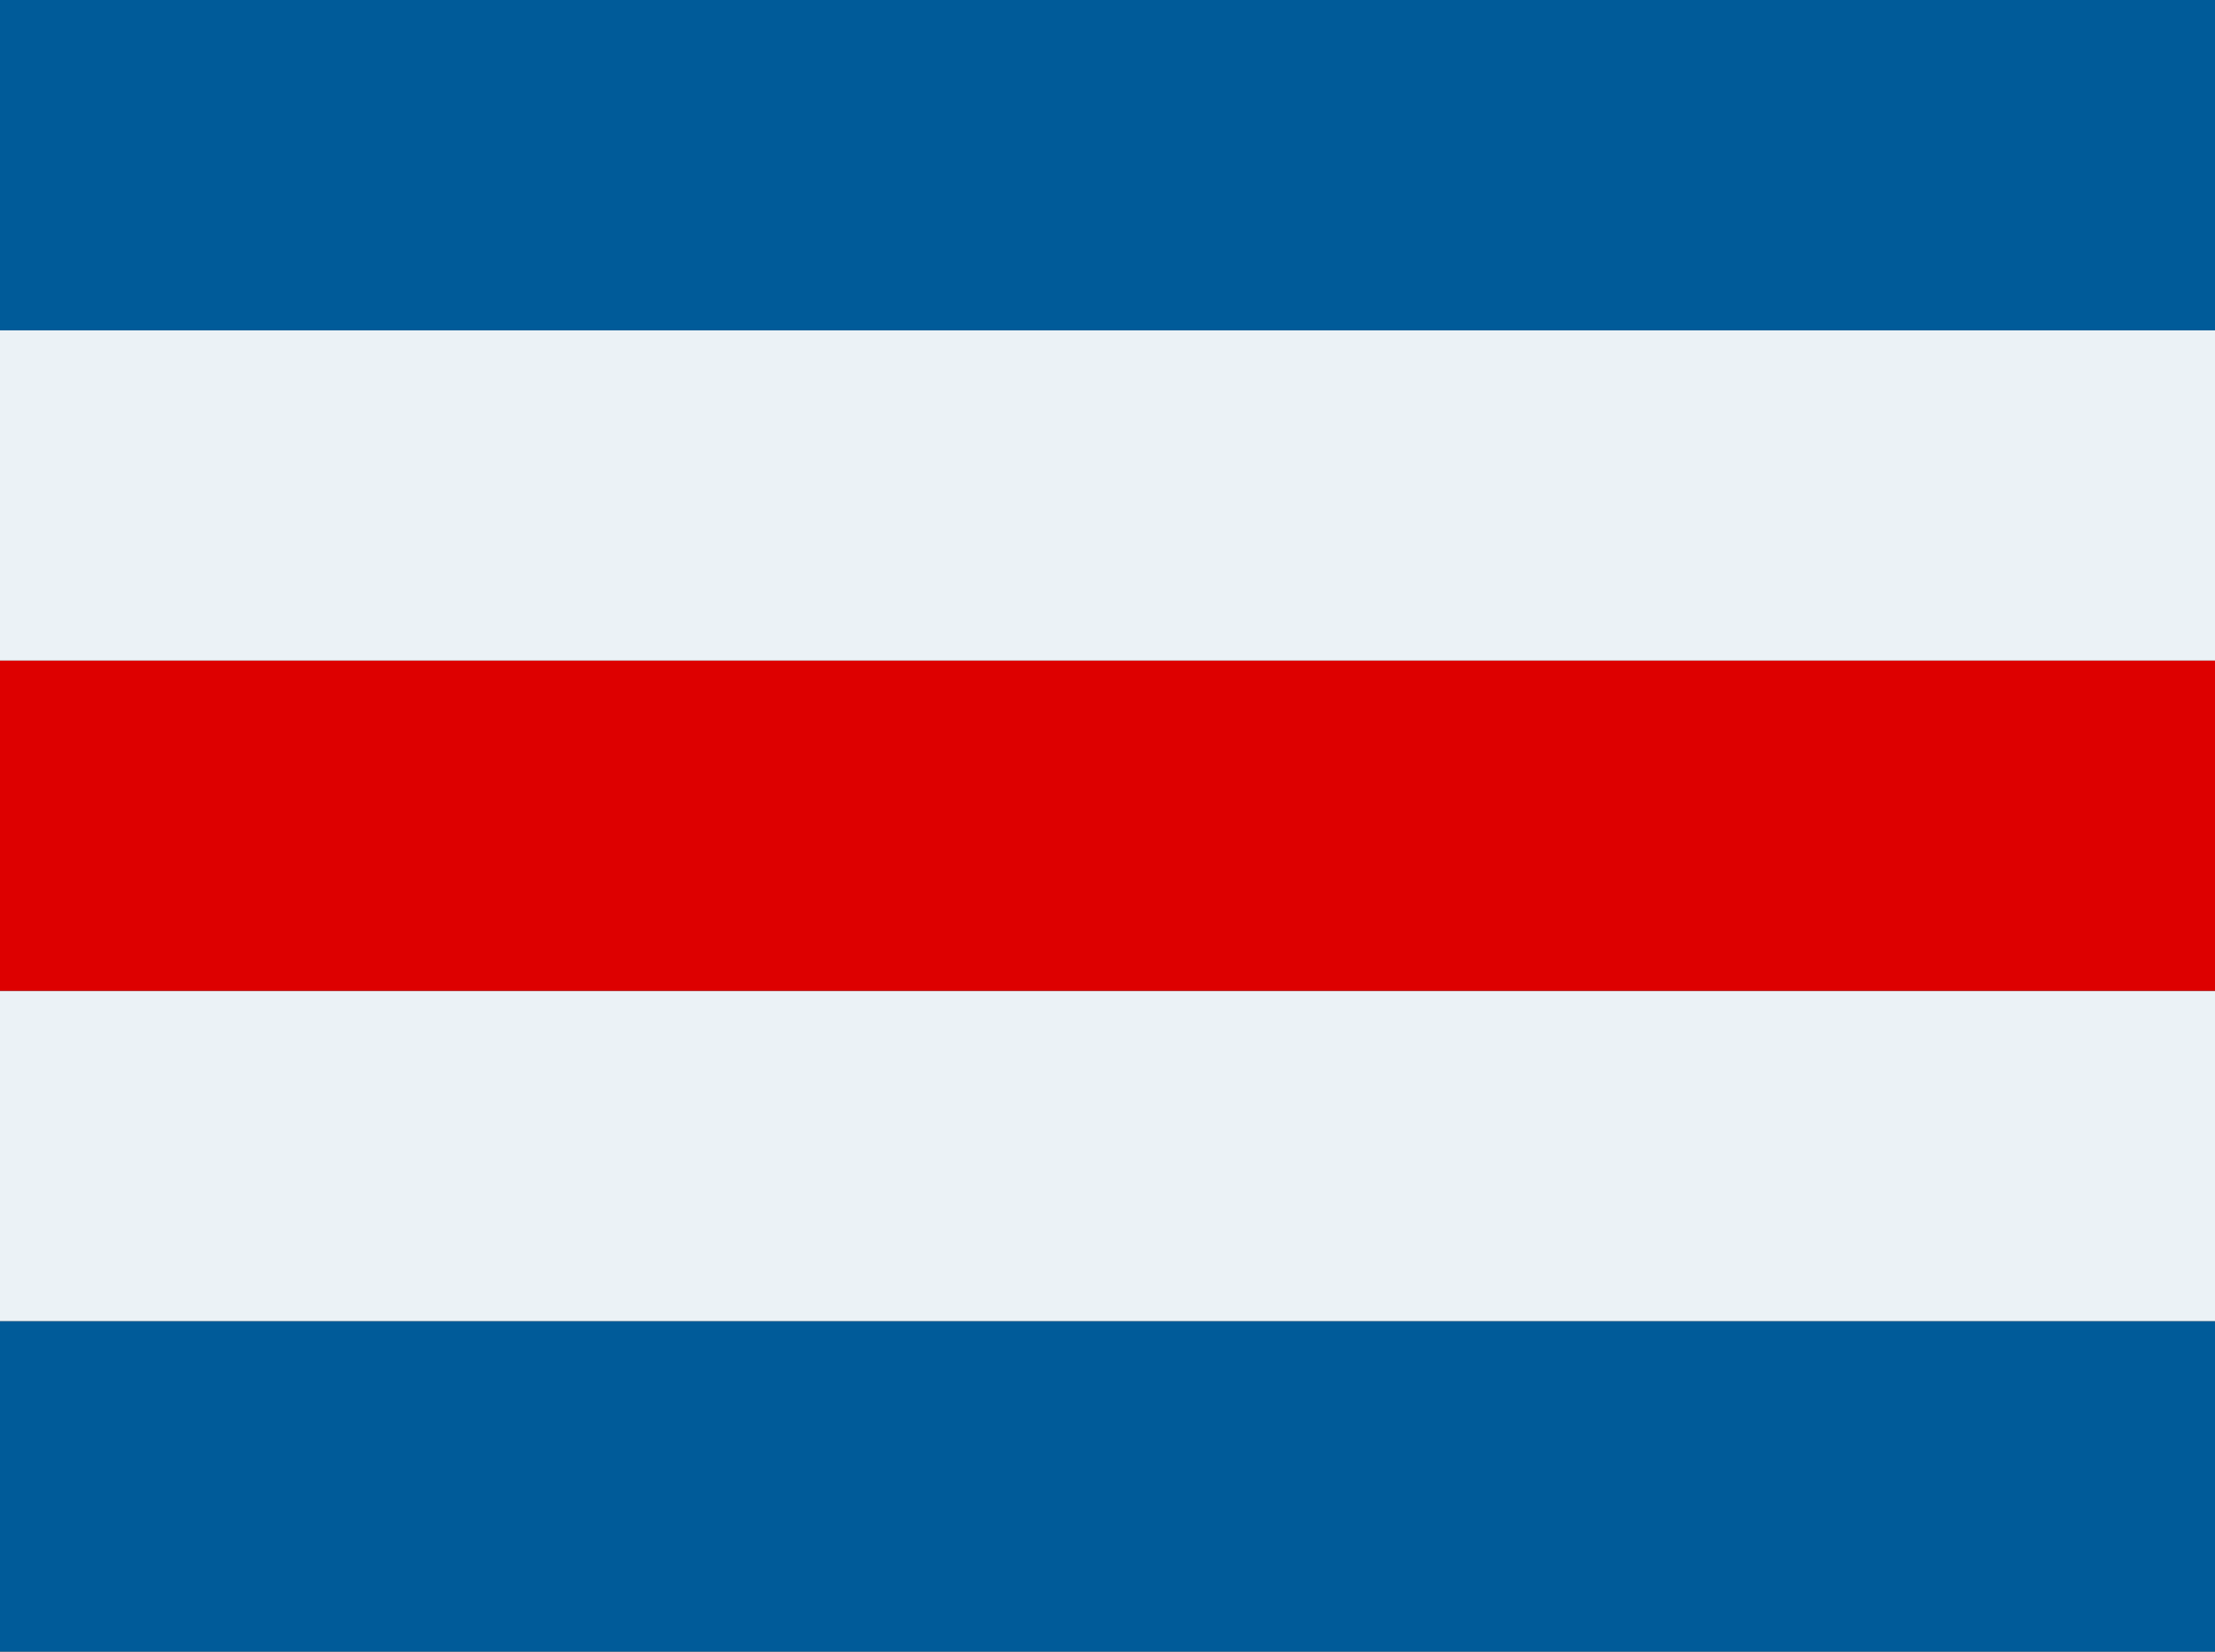
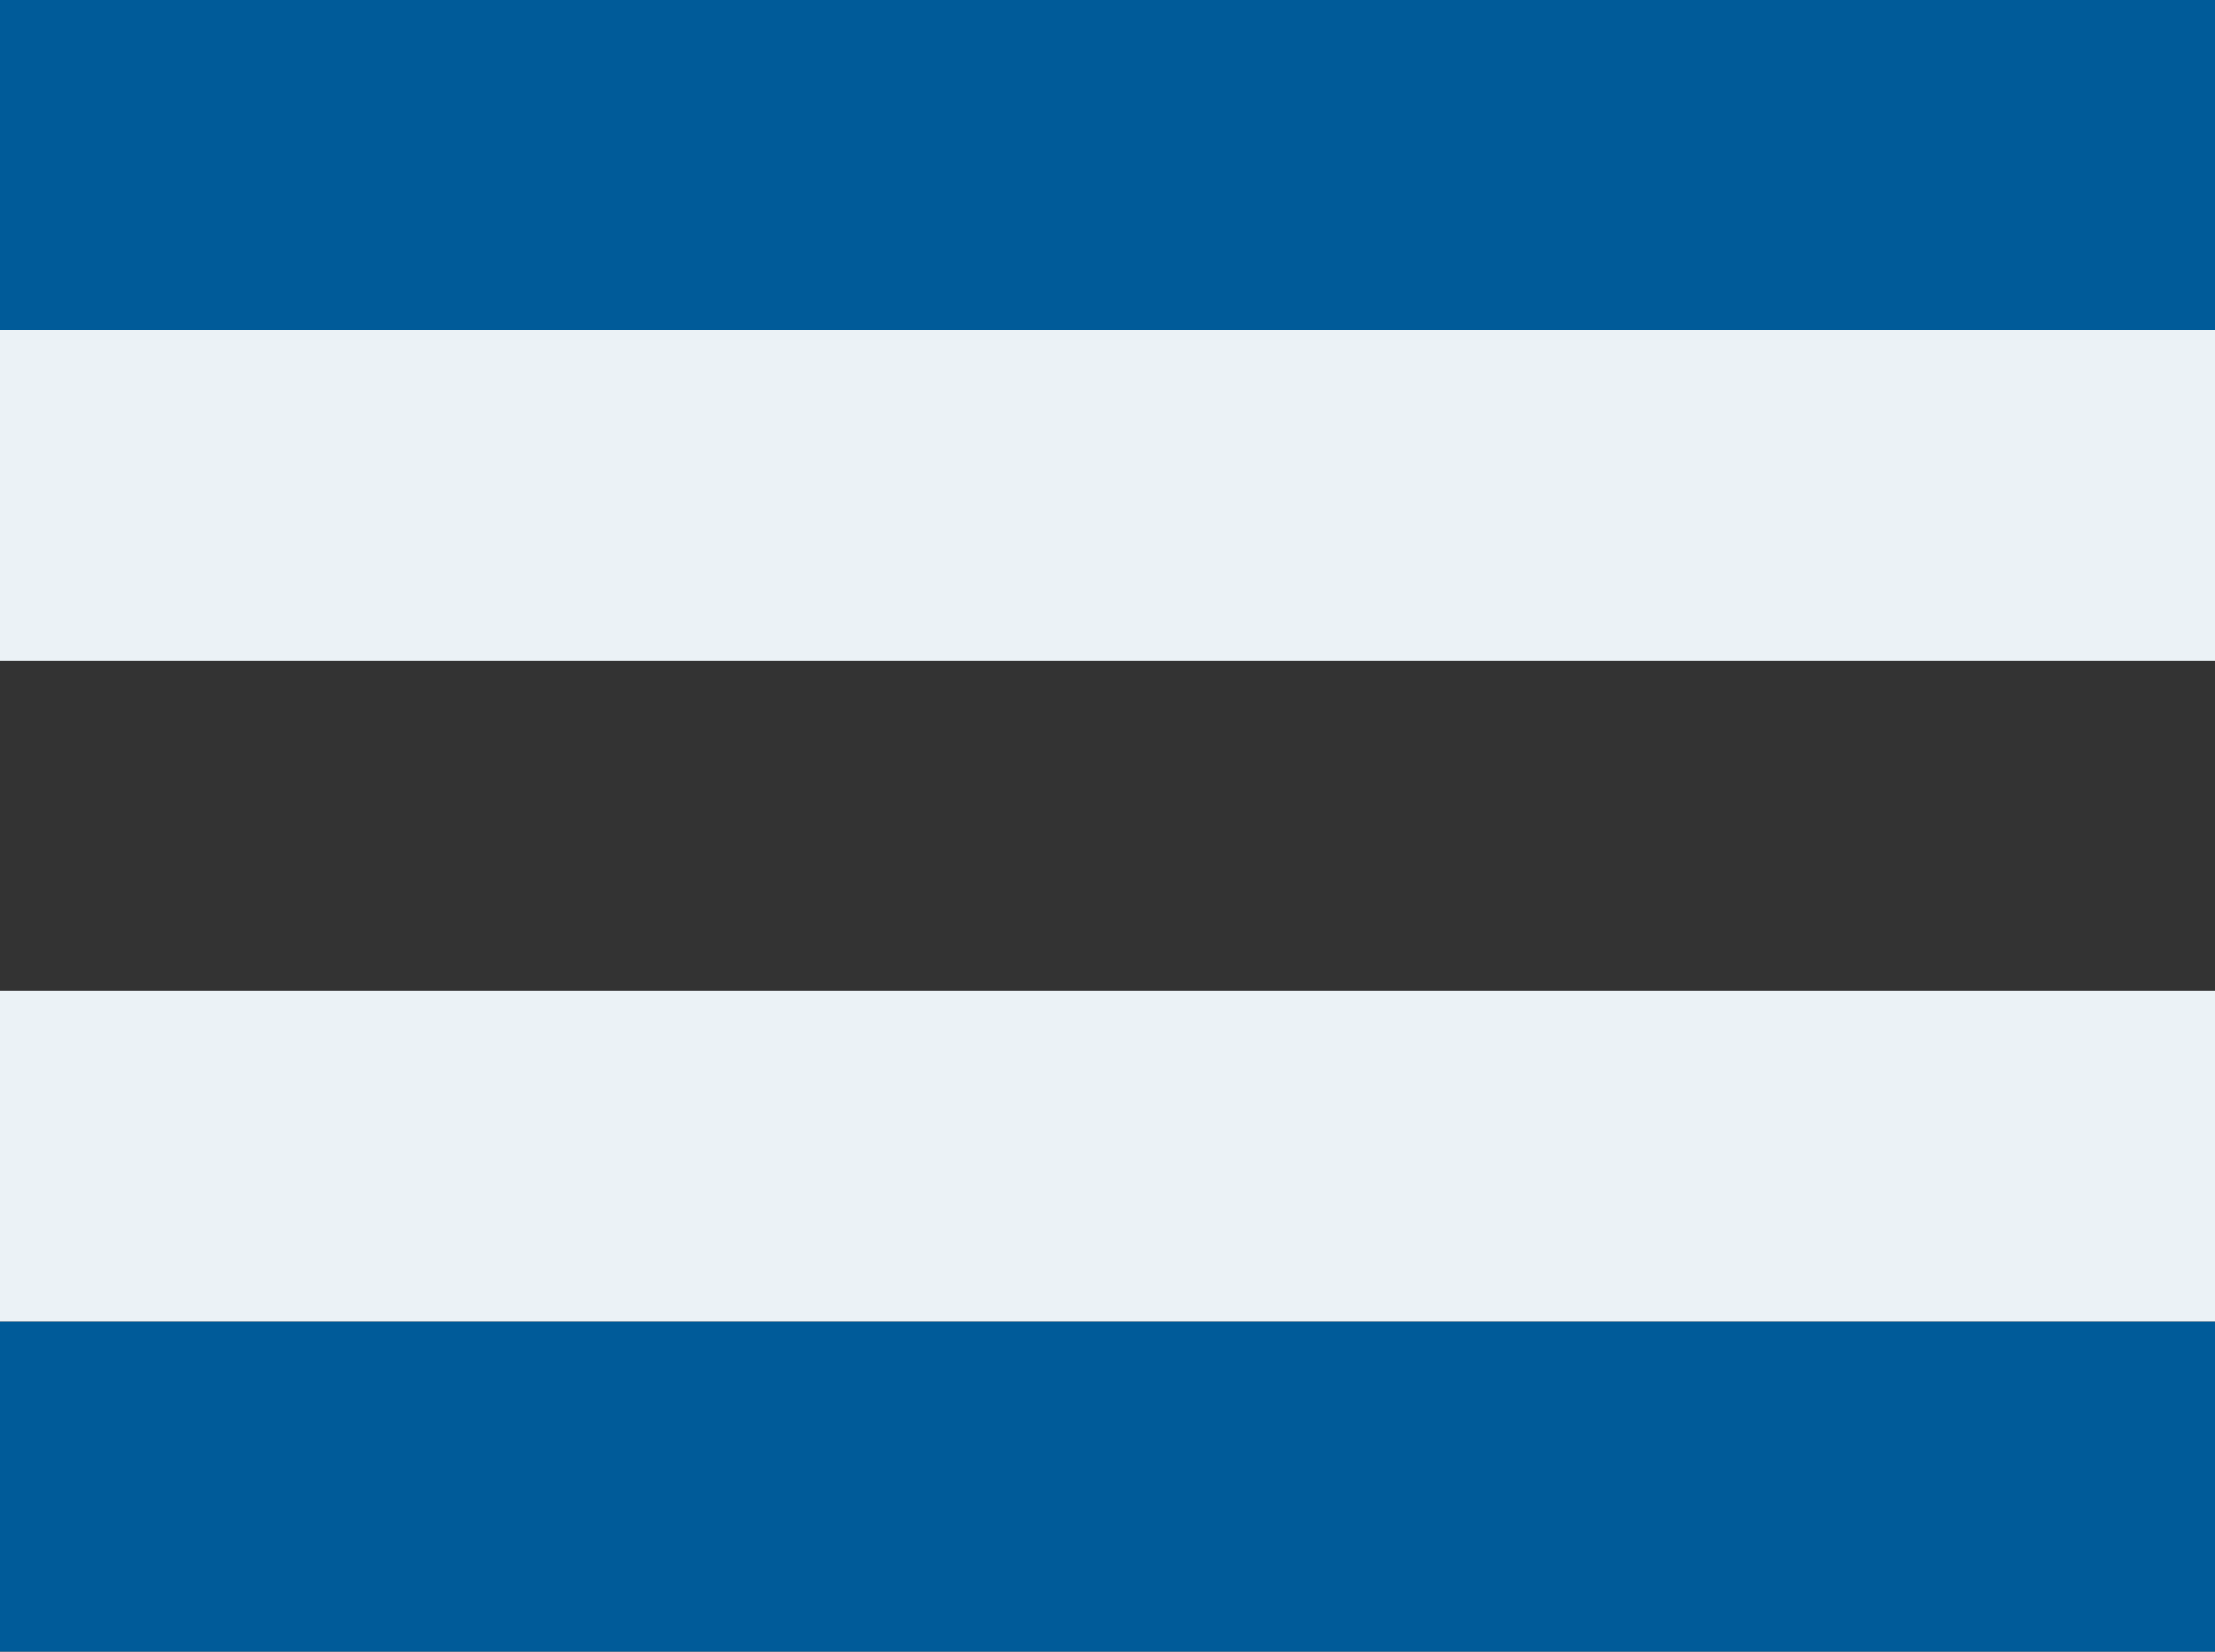
<svg xmlns="http://www.w3.org/2000/svg" width="97.535" height="72.743" viewBox="0 0 97.535 72.743">
  <rect x="0" y="0" width="97.535" height="72.743" fill="#333333" stroke="none" />
  <g id="Group_9" data-name="Group 9" transform="translate(-488 -956.257)">
    <rect id="Rectangle_45" data-name="Rectangle 45" width="97.535" height="14.551" transform="translate(488 956.257)" fill="#005b99" />
    <rect id="Rectangle_46" data-name="Rectangle 46" width="97.535" height="14.547" transform="translate(488 970.808)" fill="#ebf2f6" />
-     <rect id="Rectangle_47" data-name="Rectangle 47" width="97.535" height="14.547" transform="translate(488 985.355)" fill="#d00" />
    <rect id="Rectangle_48" data-name="Rectangle 48" width="97.535" height="14.547" transform="translate(488 999.906)" fill="#ebf2f6" />
    <rect id="Rectangle_49" data-name="Rectangle 49" width="97.535" height="14.547" transform="translate(488 1014.453)" fill="#005b99" />
  </g>
</svg>